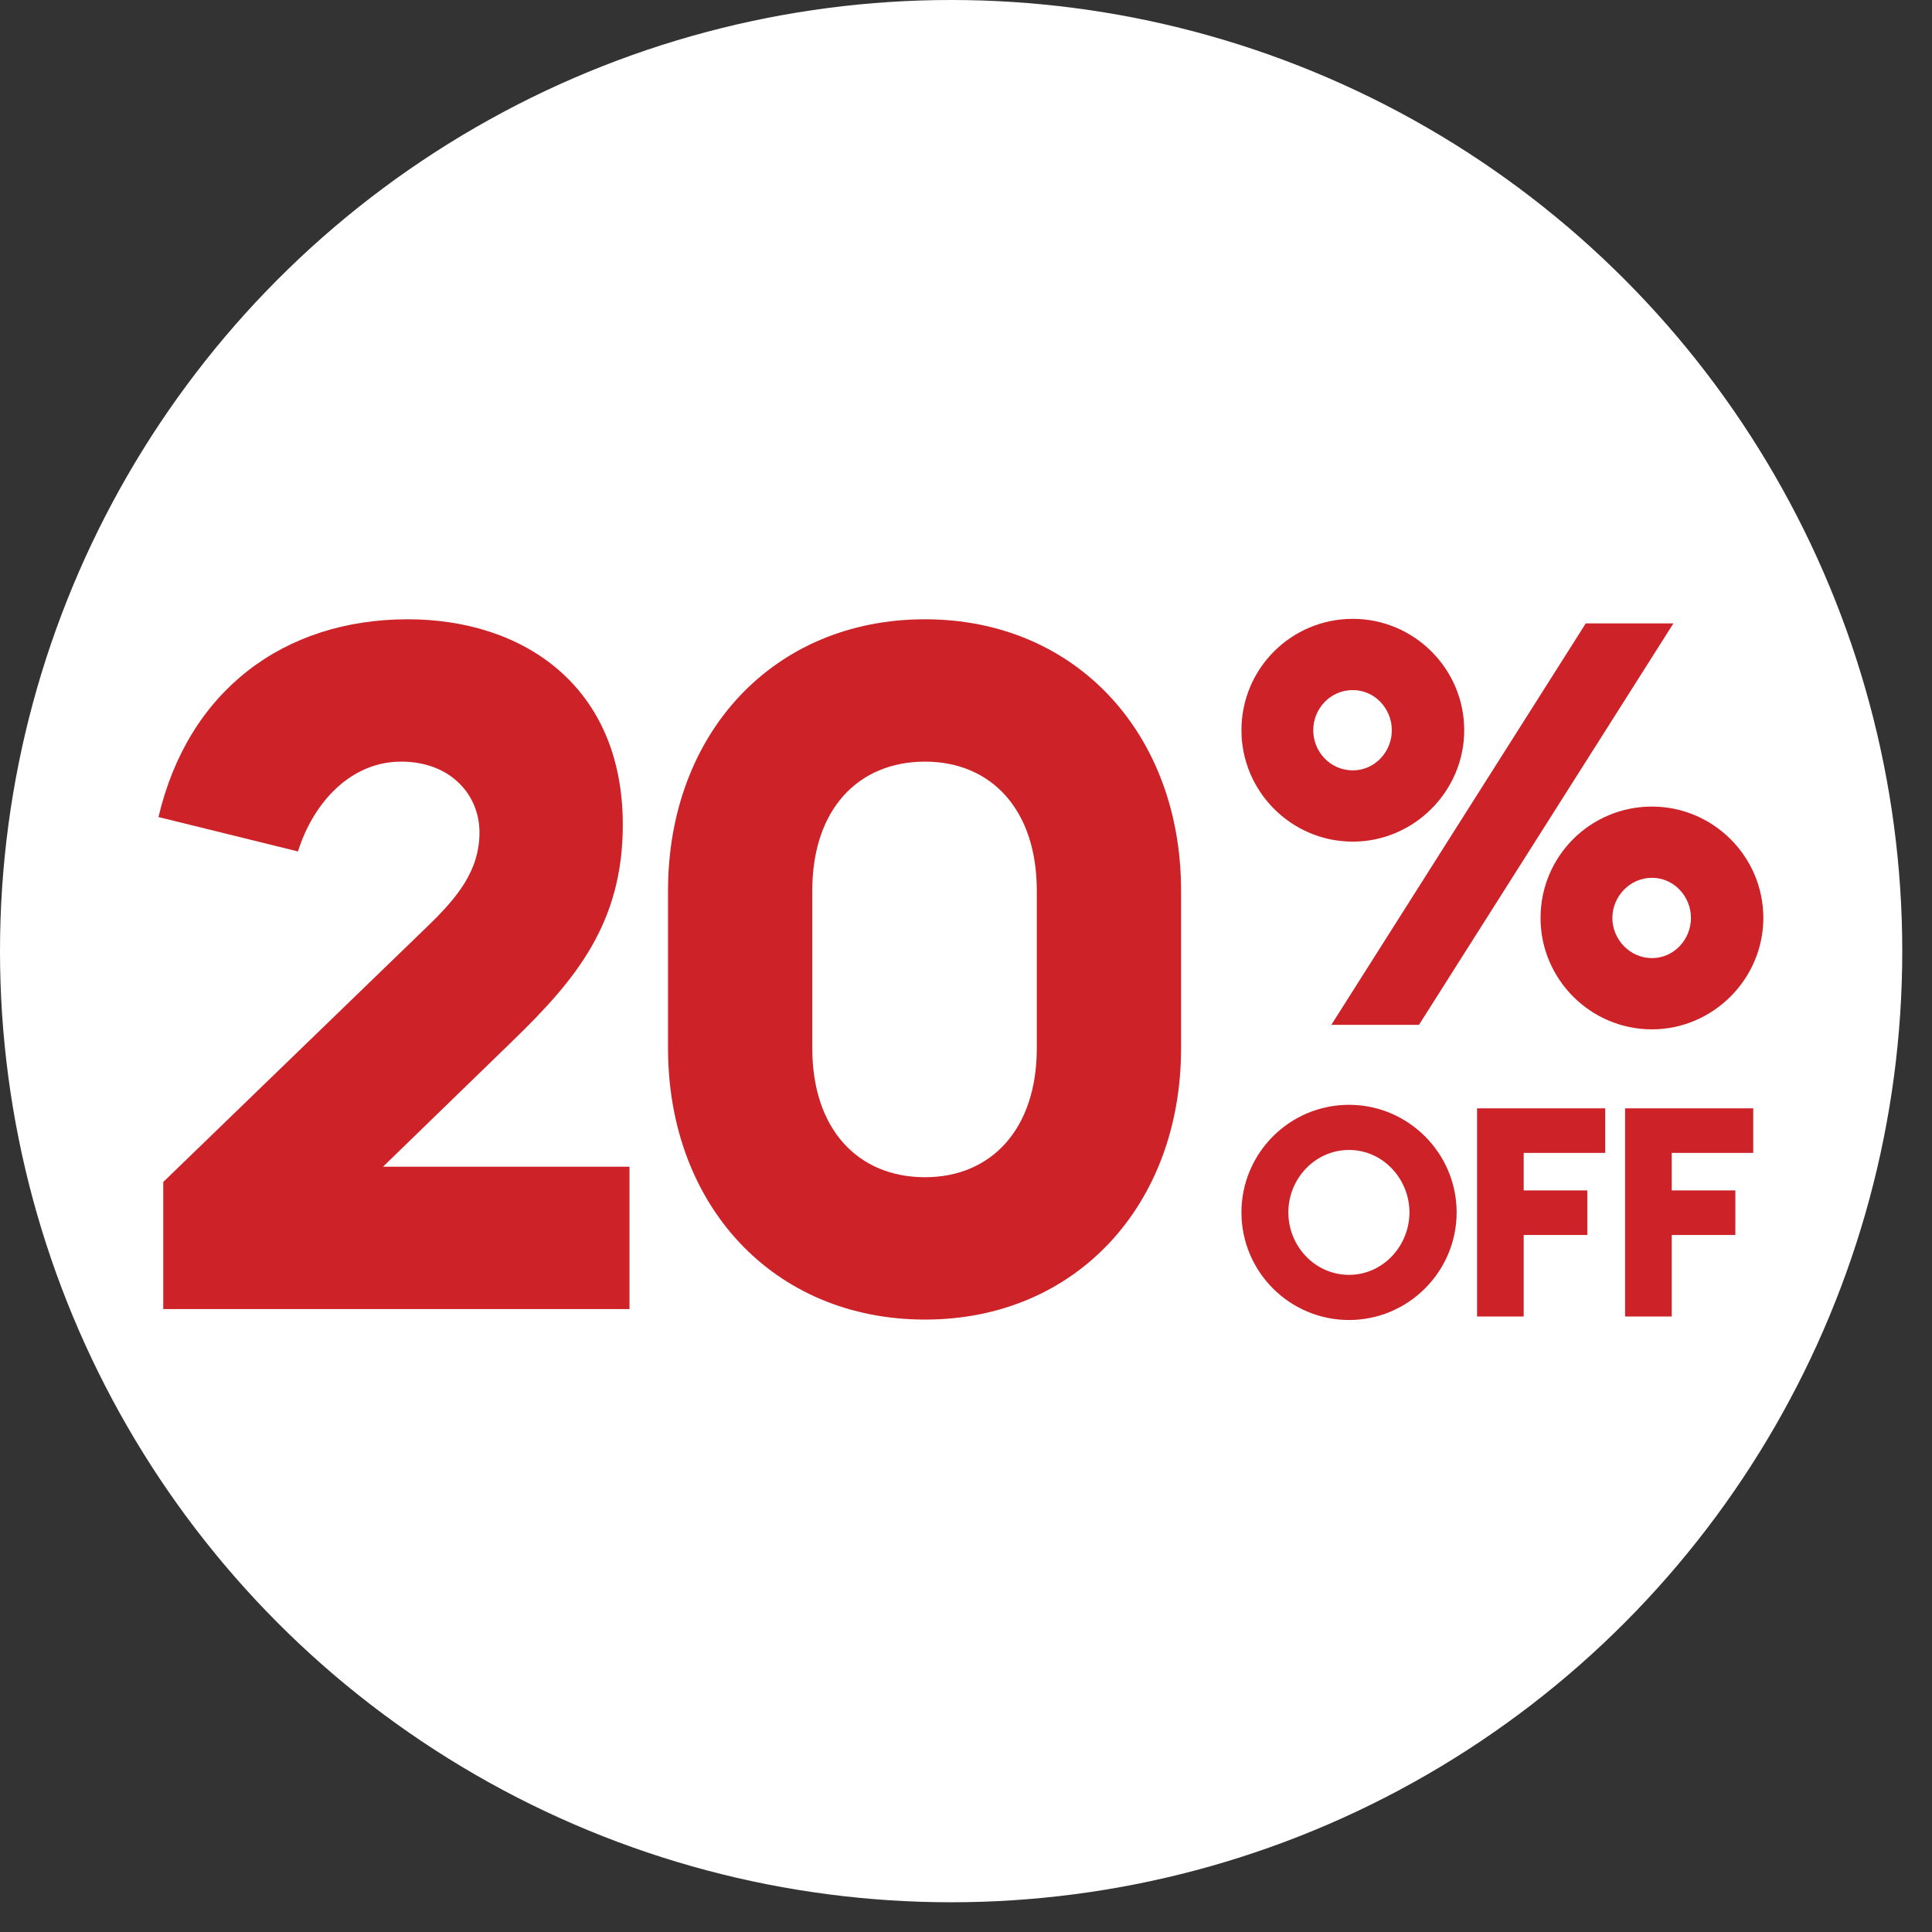
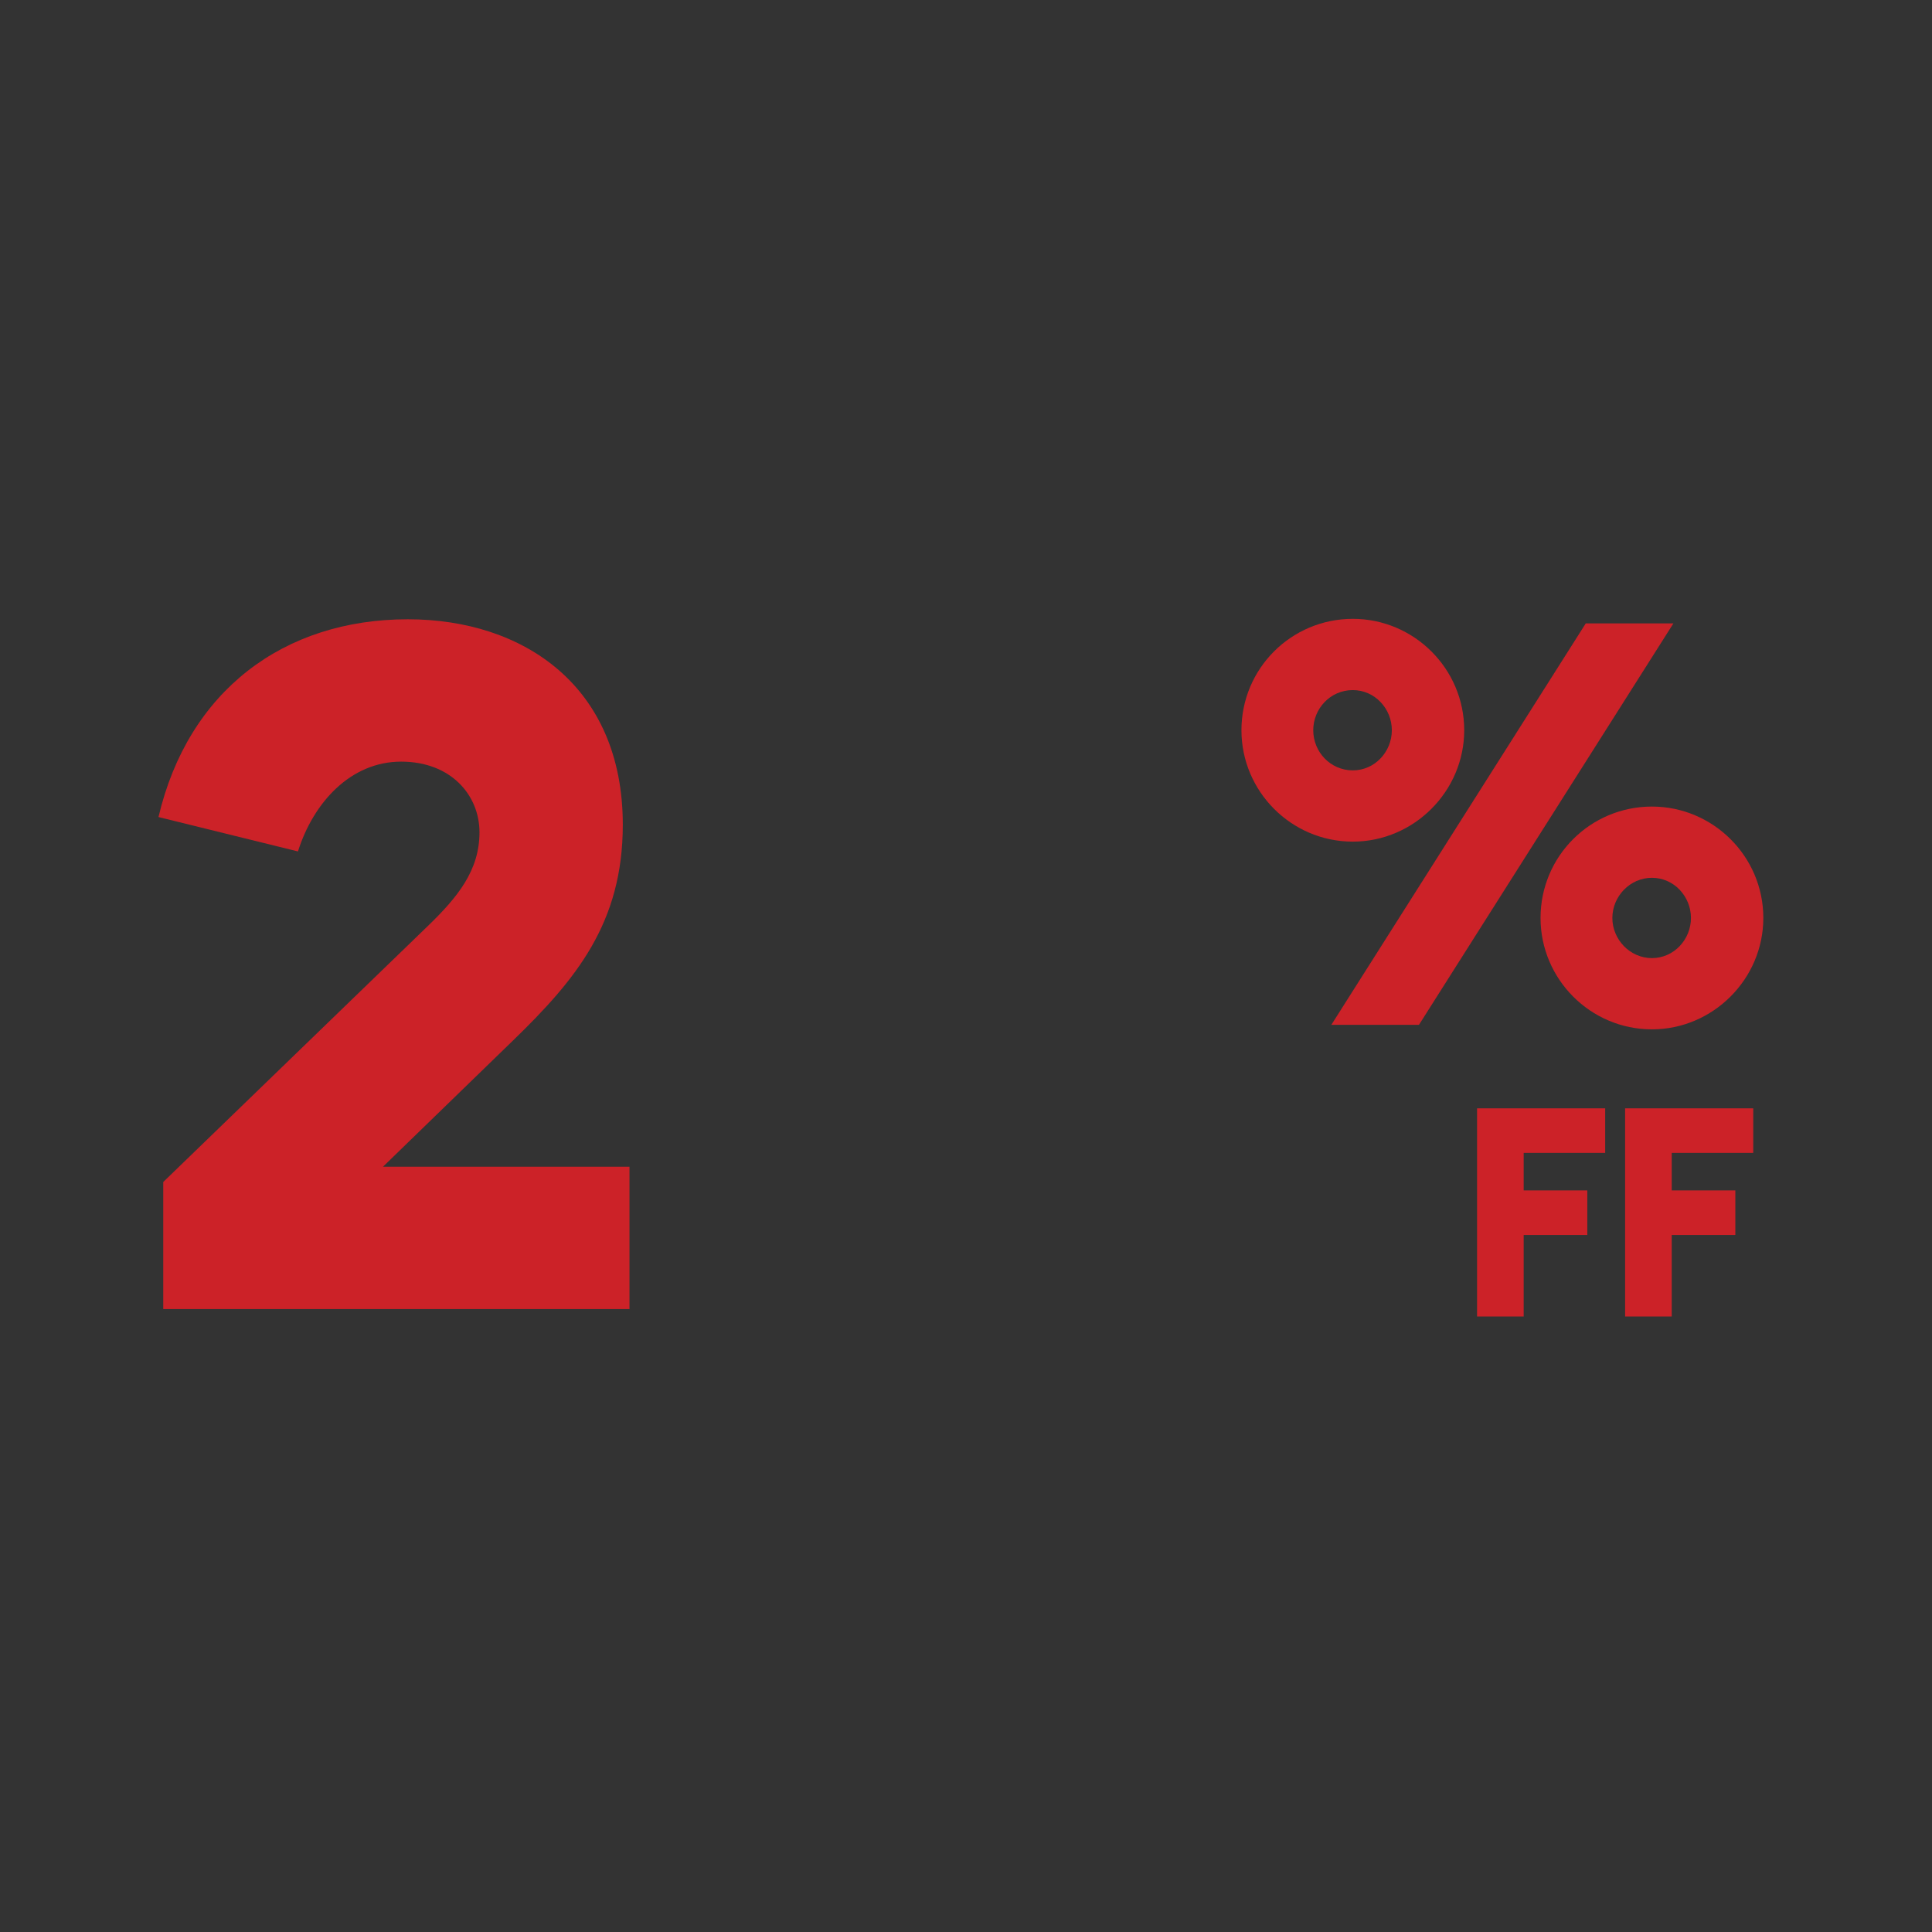
<svg xmlns="http://www.w3.org/2000/svg" width="128" height="128" viewBox="0 0 128 128" fill="none">
  <rect x="0" y="0" width="128" height="128" fill="#333333" stroke="none" />
-   <circle cx="63.015" cy="63.015" r="63.015" fill="white" />
-   <path d="M61.285 87.425C71.286 87.425 78.249 79.829 78.249 69.449V59.005C78.249 48.624 71.286 41.029 61.285 41.029C51.221 41.029 44.259 48.624 44.259 59.005V69.449C44.259 79.829 51.221 87.425 61.285 87.425ZM61.285 77.994C56.855 77.994 53.816 74.829 53.816 69.449V59.005C53.816 53.625 56.855 50.46 61.285 50.46C65.653 50.46 68.691 53.625 68.691 59.005V69.449C68.691 74.829 65.653 77.994 61.285 77.994Z" fill="#CC2228" />
  <path d="M10.816 86.728H41.705V77.297H25.375L33.983 68.942C38.16 64.891 41.262 61.157 41.262 54.637C41.262 45.459 34.679 41.029 27.02 41.029C18.792 41.029 12.462 45.776 10.5 54.131L19.741 56.41C20.754 53.182 23.223 50.46 26.577 50.46C29.869 50.46 31.767 52.675 31.767 55.144C31.767 57.676 30.312 59.448 28.349 61.347L10.816 78.31V86.728Z" fill="#CC2228" />
  <path d="M89.628 55.76C93.674 55.76 97.008 52.425 97.008 48.38C97.008 44.297 93.674 41 89.628 41C85.545 41 82.249 44.297 82.249 48.38C82.249 52.425 85.545 55.76 89.628 55.76ZM88.205 67.897H94.011L110.869 41.3H105.062L88.205 67.897ZM89.628 51.039C88.13 51.039 87.006 49.803 87.006 48.38C87.006 46.956 88.13 45.72 89.628 45.72C91.089 45.72 92.213 46.956 92.213 48.38C92.213 49.803 91.089 51.039 89.628 51.039ZM109.445 68.197C113.491 68.197 116.825 64.862 116.825 60.817C116.825 56.733 113.491 53.437 109.445 53.437C105.362 53.437 102.065 56.733 102.065 60.817C102.065 64.862 105.362 68.197 109.445 68.197ZM109.445 63.477C107.984 63.477 106.823 62.24 106.823 60.817C106.823 59.393 107.984 58.157 109.445 58.157C110.906 58.157 112.03 59.393 112.03 60.817C112.03 62.24 110.906 63.477 109.445 63.477Z" fill="#CC2228" />
  <path d="M107.667 87.221H110.756V81.821H114.971V78.868H110.756V76.382H116.156V73.43H107.667V87.221Z" fill="#CC2228" />
  <path d="M97.86 87.221H100.948V81.821H105.163V78.868H100.948V76.382H106.348V73.43H97.86V87.221Z" fill="#CC2228" />
-   <path d="M89.377 87.454C93.301 87.454 96.506 84.249 96.506 80.325C96.506 76.402 93.301 73.197 89.377 73.197C85.434 73.197 82.249 76.402 82.249 80.325C82.249 84.249 85.434 87.454 89.377 87.454ZM89.377 84.463C87.124 84.463 85.356 82.559 85.356 80.325C85.356 78.092 87.124 76.188 89.377 76.188C91.611 76.188 93.379 78.092 93.379 80.325C93.379 82.559 91.611 84.463 89.377 84.463Z" fill="#CC2228" />
</svg>